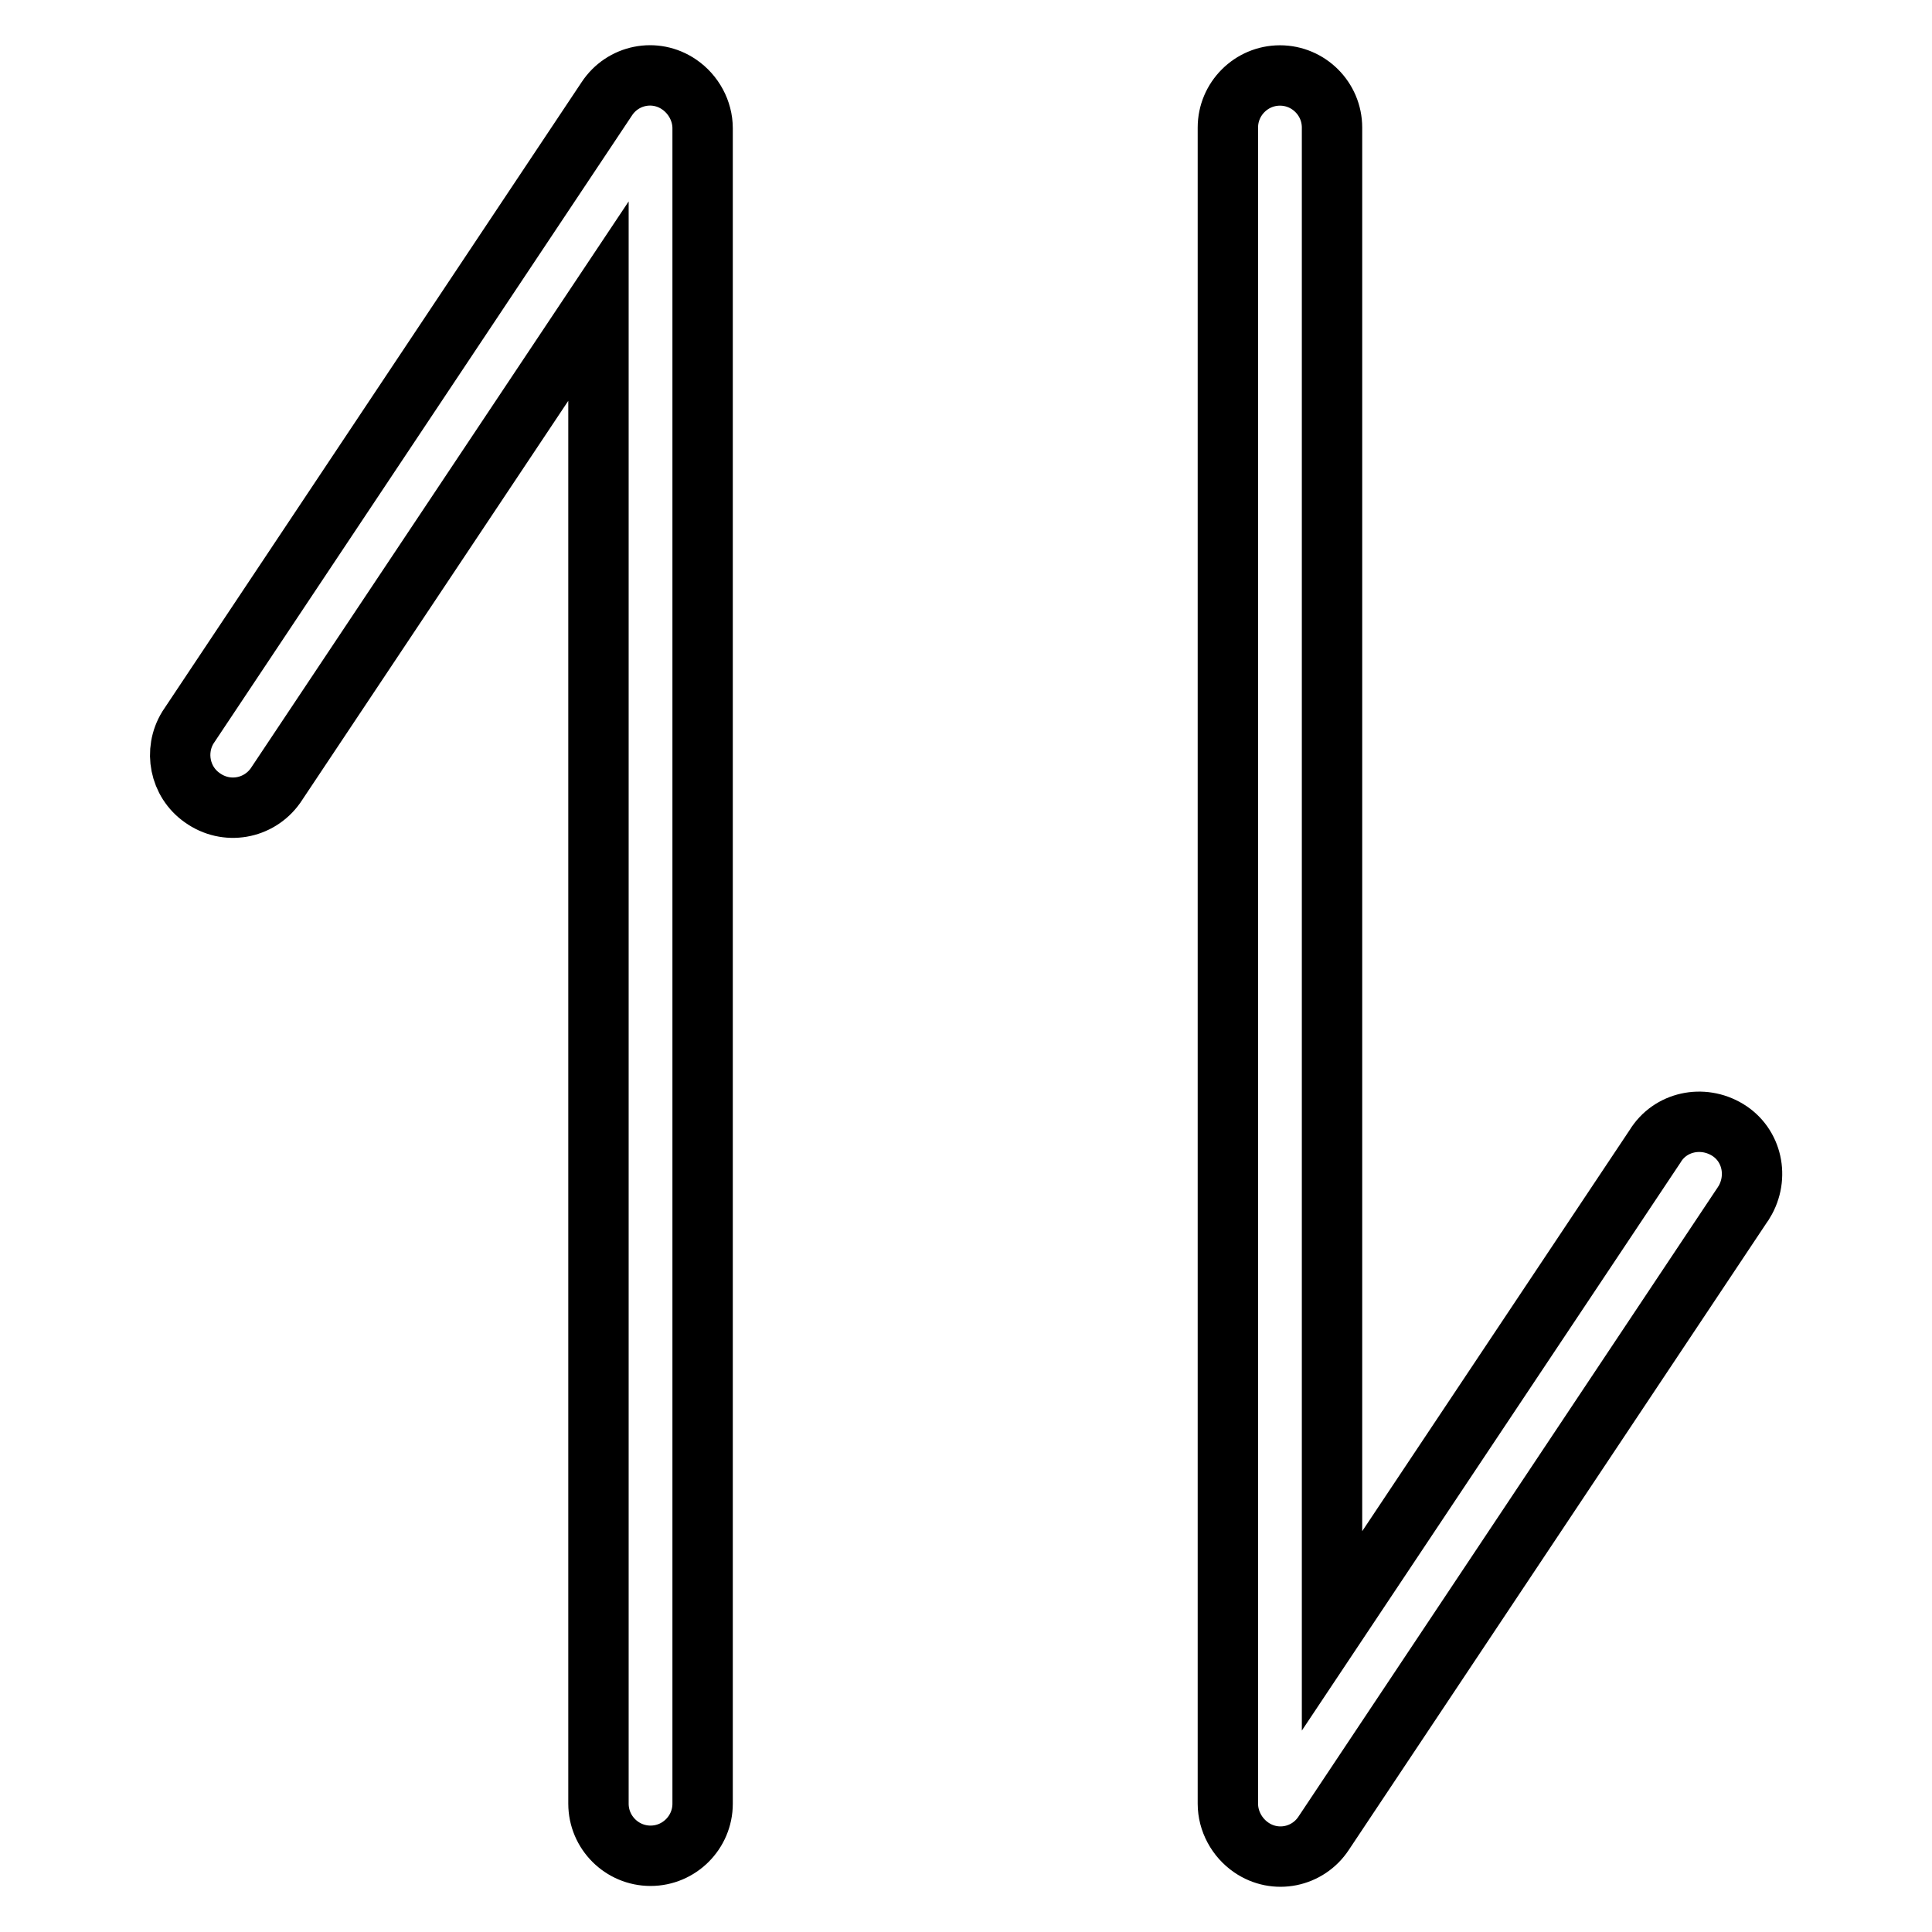
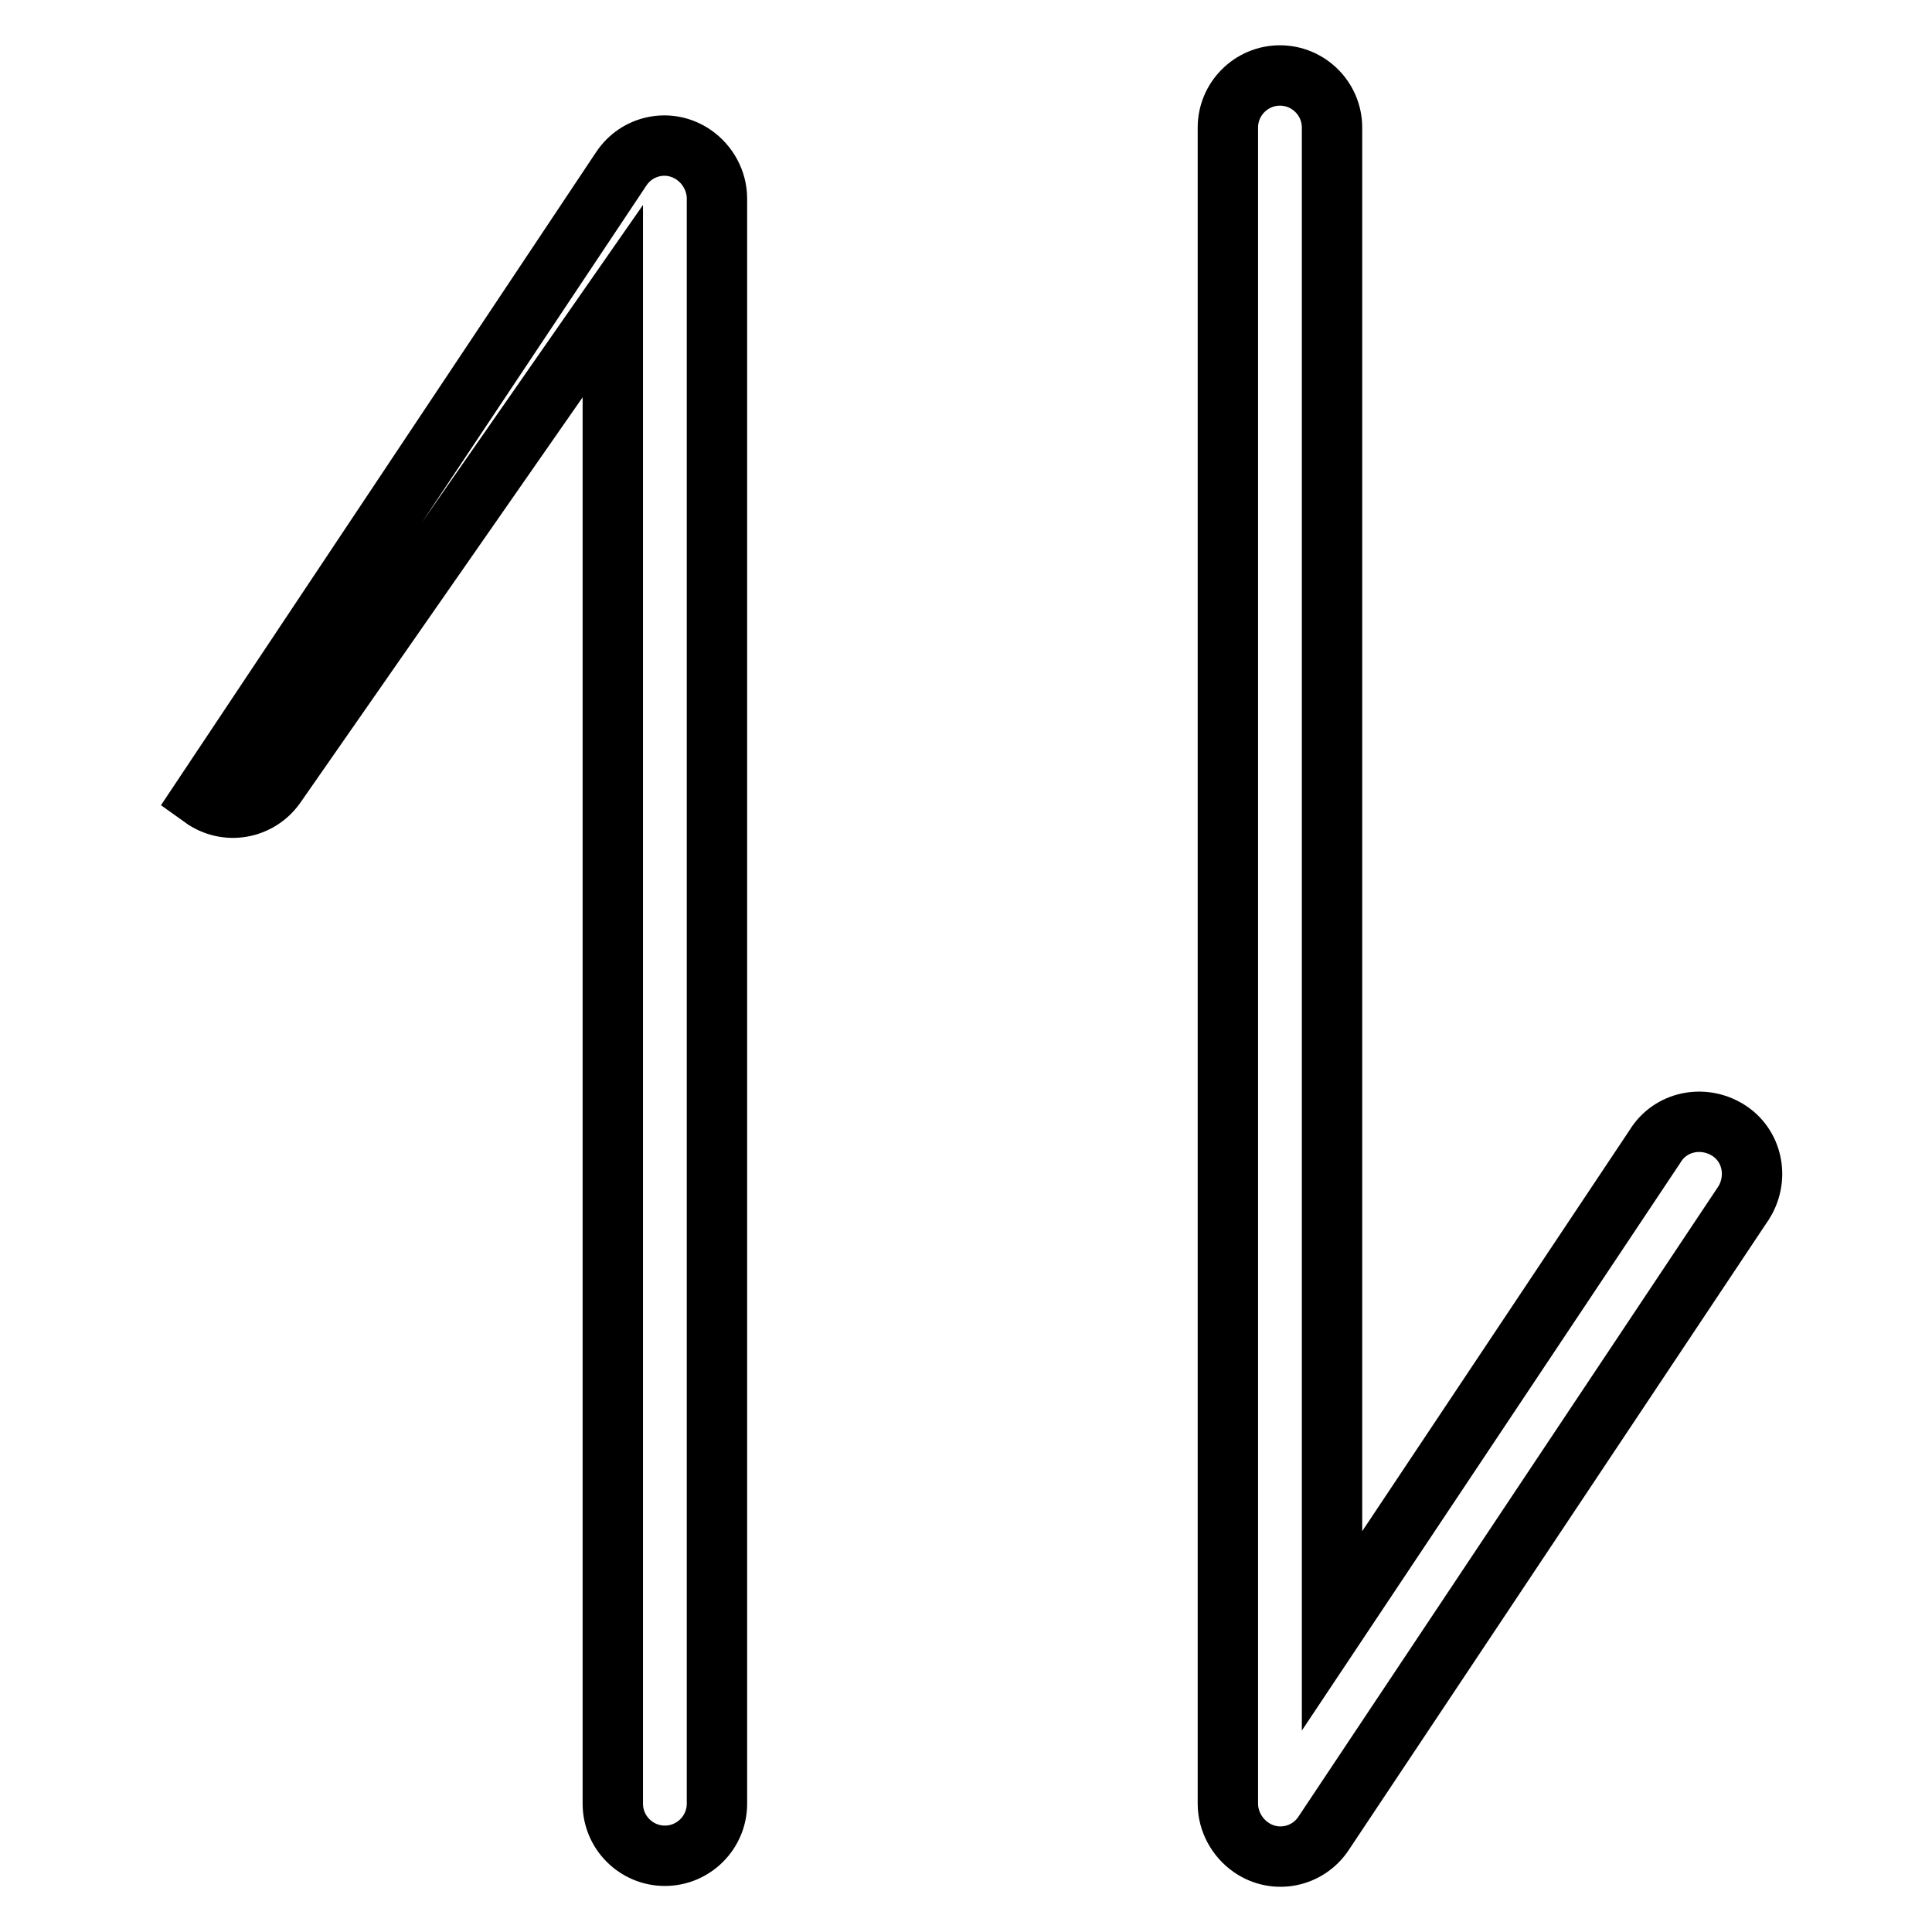
<svg xmlns="http://www.w3.org/2000/svg" version="1.1" x="0px" y="0px" viewBox="0 0 256 256" enable-background="new 0 0 256 256" xml:space="preserve">
  <g>
-     <path stroke-width="8" fill-opacity="0" stroke="#000000" d="M36.5,104.1c-2.2,3.1-6.5,3.9-9.7,1.6c-3-2.1-3.8-6.2-1.9-9.3l55.5-83.3c2.1-3.2,6.4-4.1,9.6-1.9 c1.9,1.3,3.1,3.5,3.1,5.8V239c0,3.8-3.1,6.9-6.9,6.9c-3.8,0-6.9-3.1-6.9-6.9V39.9L36.5,104.1z M176.5,216.1l42.8-64.2 c2-3.3,6.3-4.2,9.6-2.2c3.3,2,4.2,6.3,2.2,9.6c-0.1,0.1-0.1,0.2-0.2,0.3l-55.5,83.3c-2.1,3.2-6.4,4.1-9.6,1.9 c-1.9-1.3-3.1-3.5-3.1-5.8V16.9c0-3.8,3.1-6.9,6.9-6.9c3.8,0,6.9,3.1,6.9,6.9c0,0,0,0,0,0V216.1L176.5,216.1z" />
+     <path stroke-width="8" fill-opacity="0" stroke="#000000" d="M36.5,104.1c-2.2,3.1-6.5,3.9-9.7,1.6l55.5-83.3c2.1-3.2,6.4-4.1,9.6-1.9 c1.9,1.3,3.1,3.5,3.1,5.8V239c0,3.8-3.1,6.9-6.9,6.9c-3.8,0-6.9-3.1-6.9-6.9V39.9L36.5,104.1z M176.5,216.1l42.8-64.2 c2-3.3,6.3-4.2,9.6-2.2c3.3,2,4.2,6.3,2.2,9.6c-0.1,0.1-0.1,0.2-0.2,0.3l-55.5,83.3c-2.1,3.2-6.4,4.1-9.6,1.9 c-1.9-1.3-3.1-3.5-3.1-5.8V16.9c0-3.8,3.1-6.9,6.9-6.9c3.8,0,6.9,3.1,6.9,6.9c0,0,0,0,0,0V216.1L176.5,216.1z" />
  </g>
</svg>